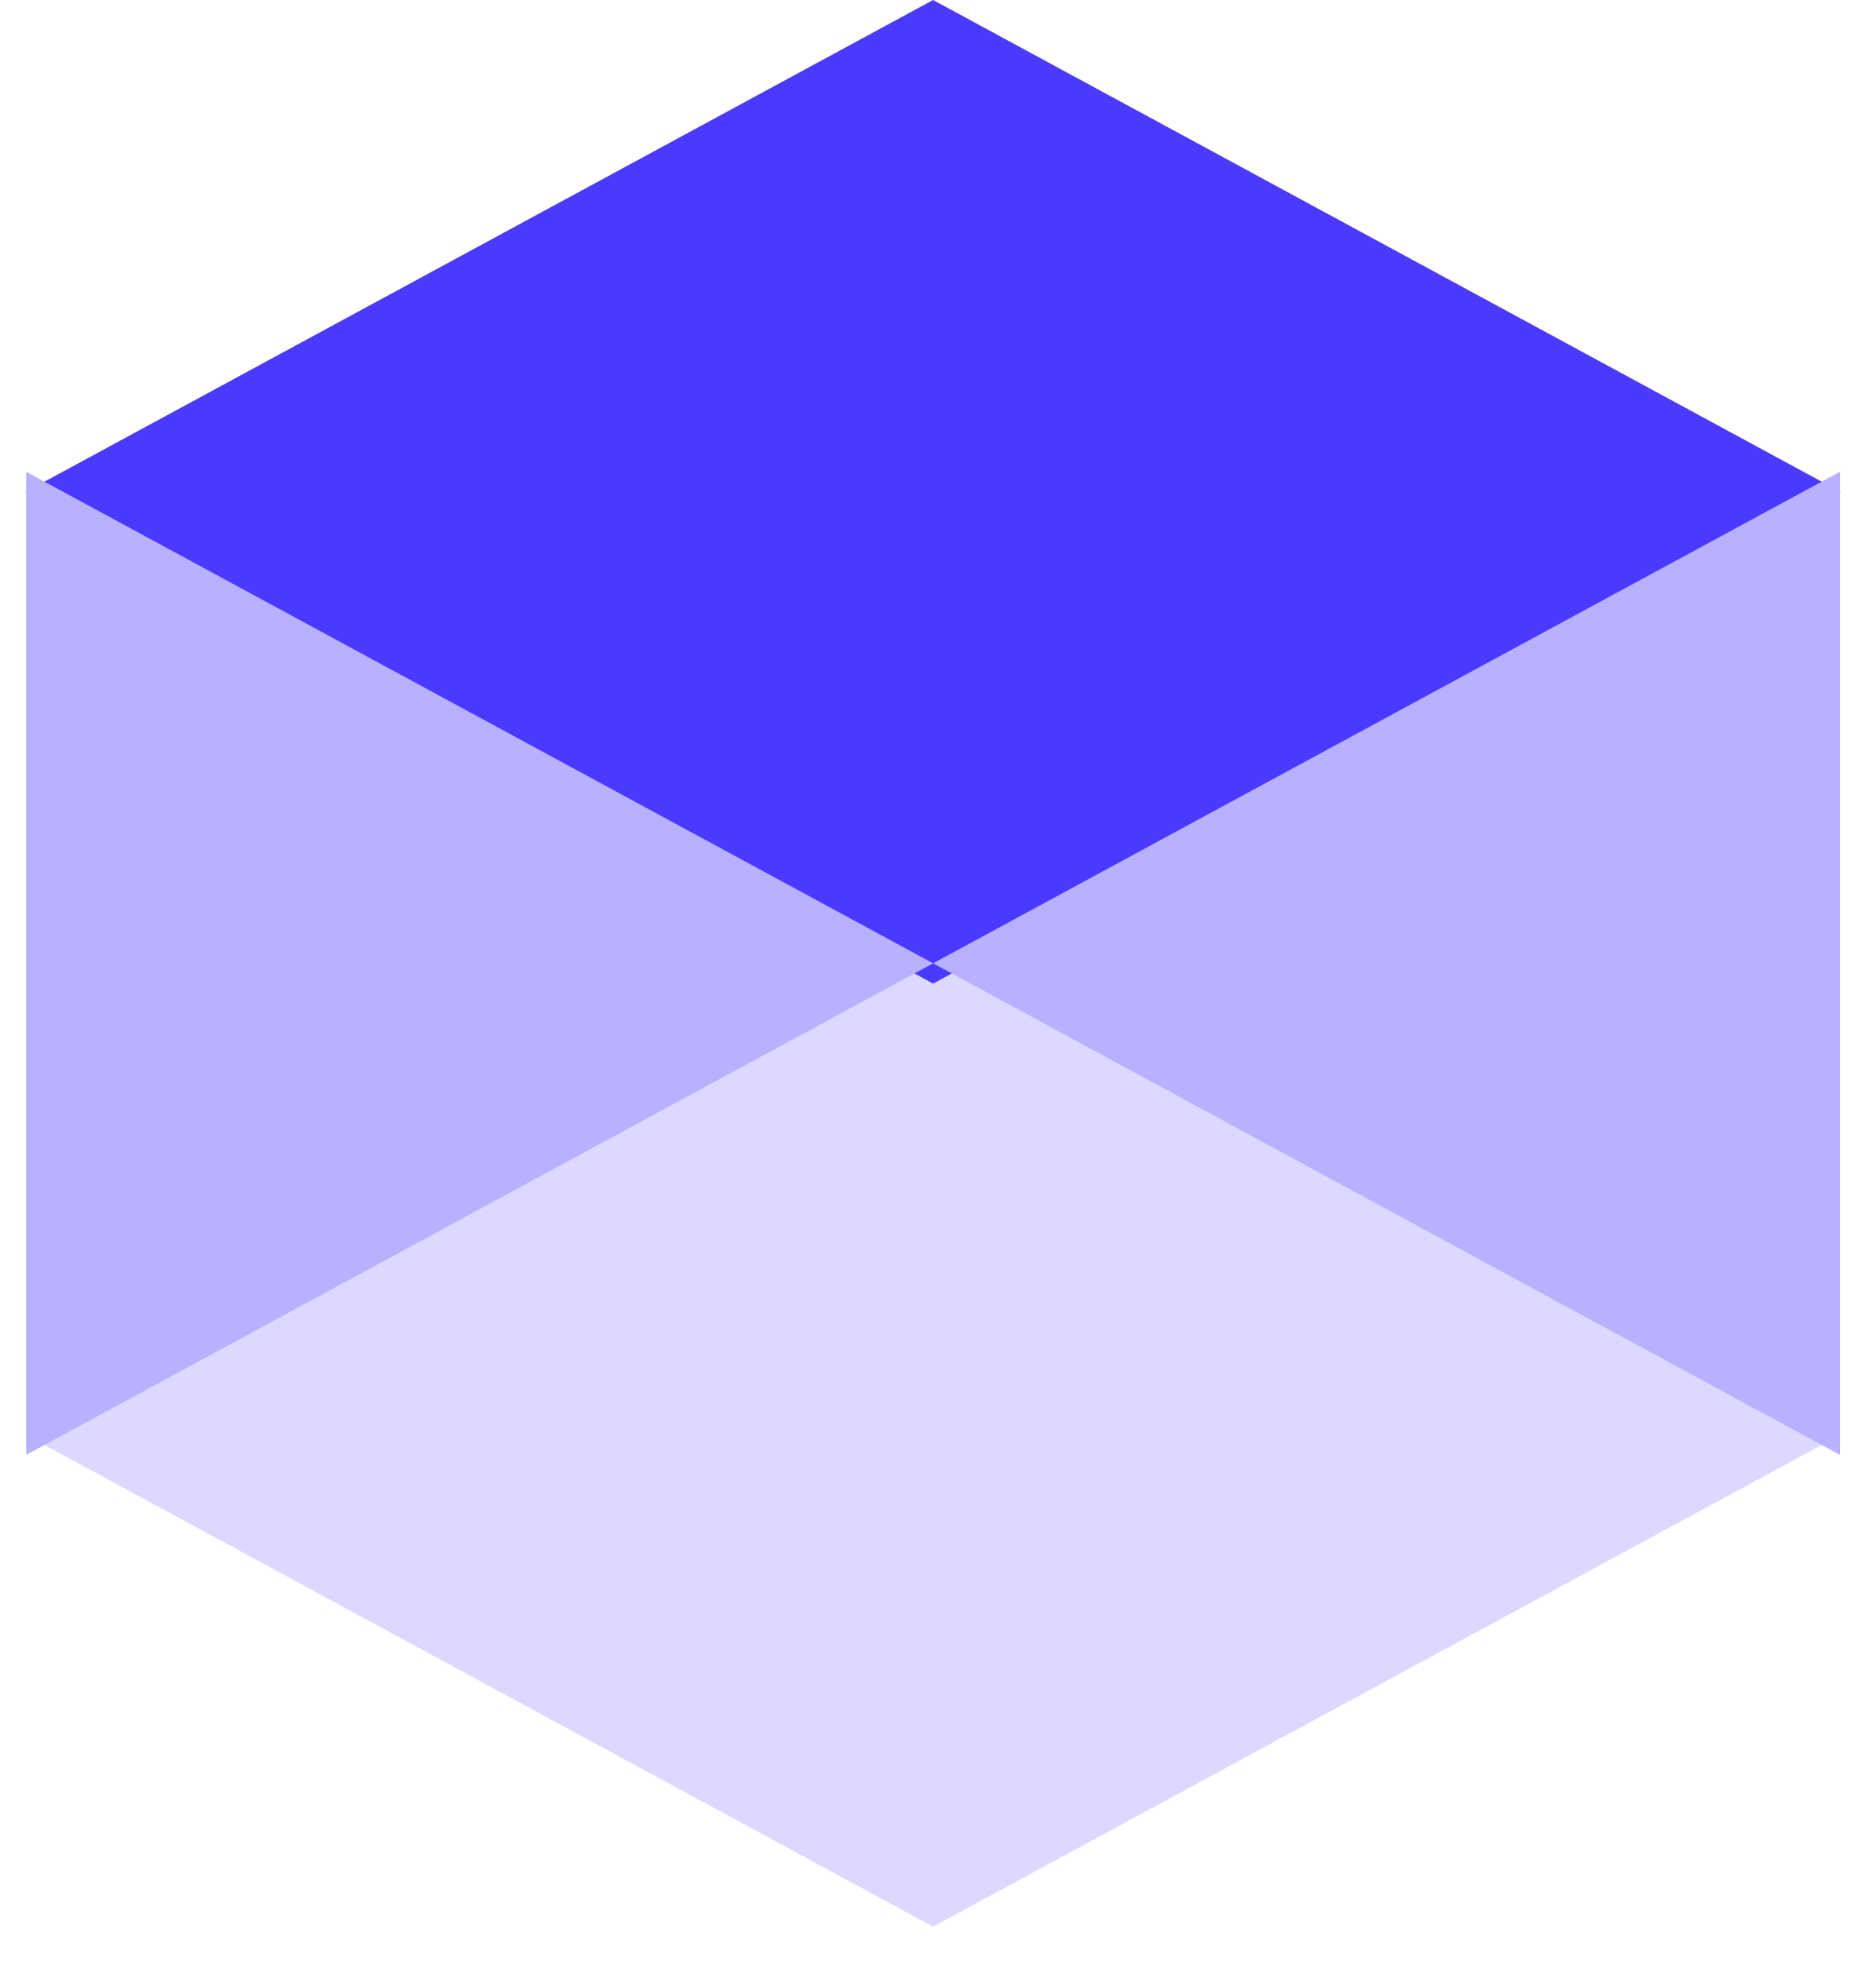
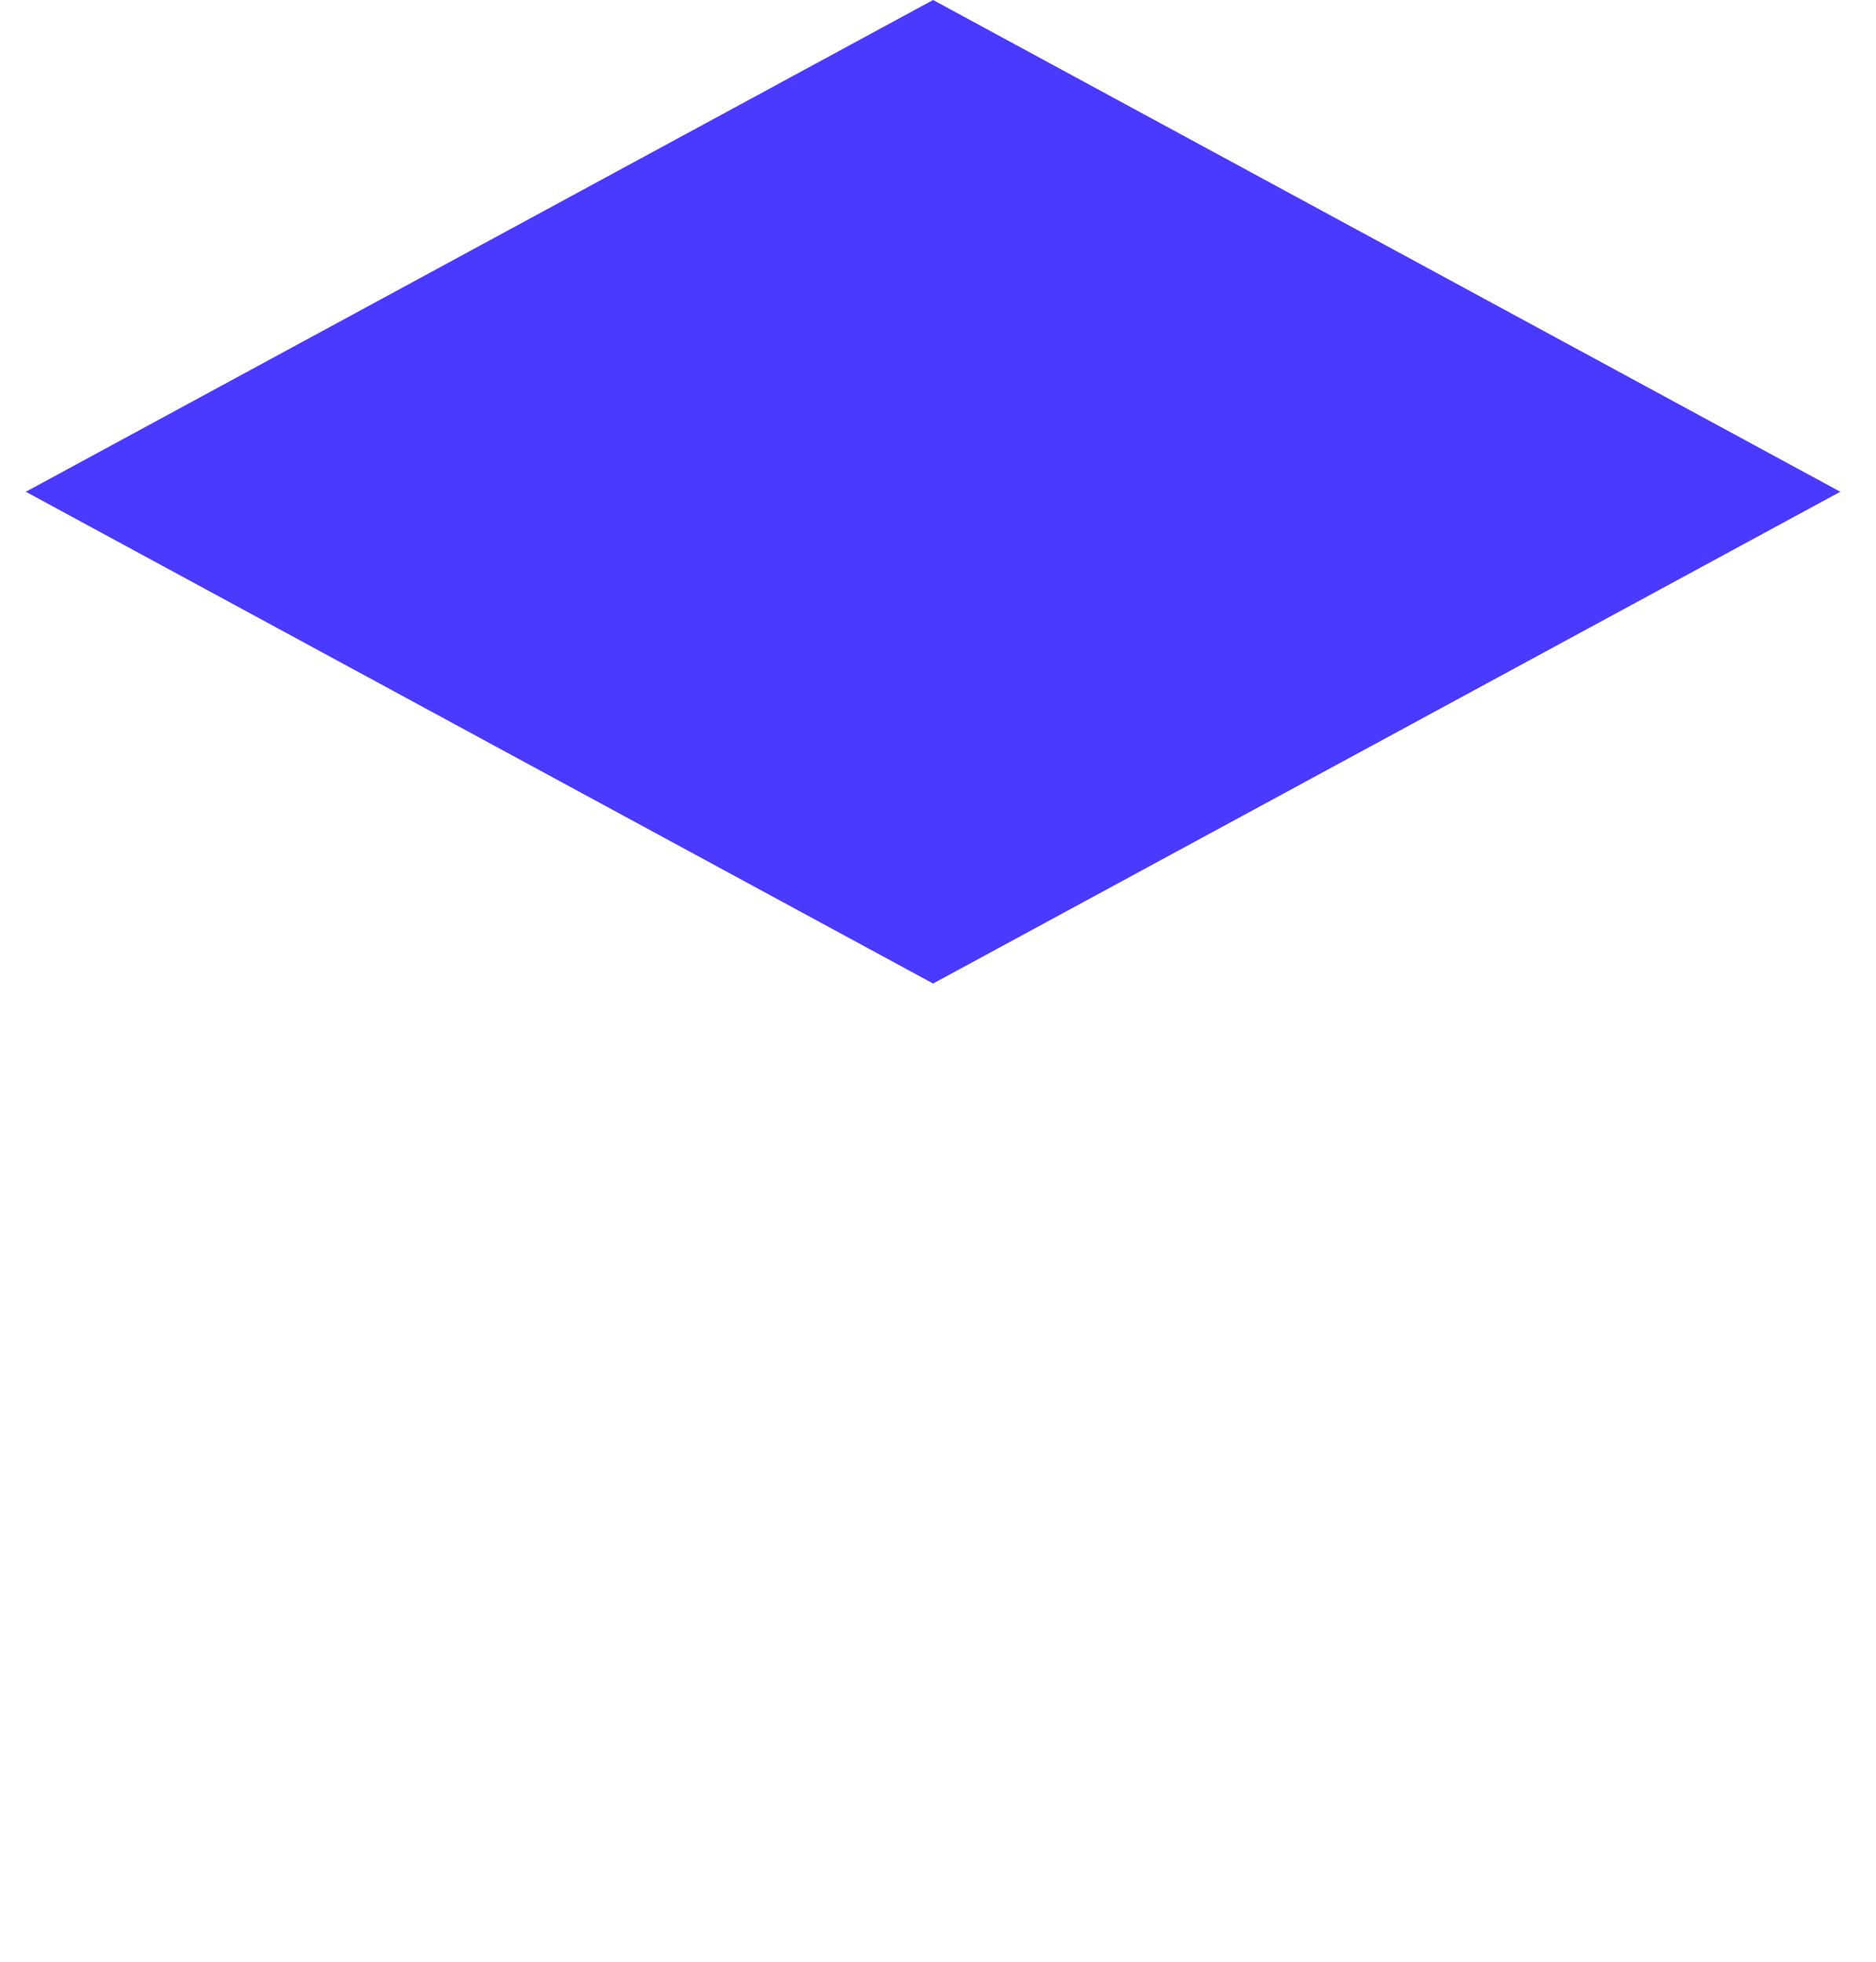
<svg xmlns="http://www.w3.org/2000/svg" width="44" height="46" viewBox="0 0 44 46" fill="none">
-   <path d="M43.164 33.646L43.173 33.641H43.155L32.529 27.883L21.885 22.115L11.241 27.883L0.614 33.641H0.596L0.605 33.646L0.596 33.651H0.614L11.241 39.409L21.885 45.178L32.529 39.409L43.155 33.651H43.173L43.164 33.646Z" fill="#DCD8FF" />
  <path d="M43.164 11.531L43.173 11.527H43.155L32.529 5.768L21.885 0L11.241 5.768L0.614 11.527H0.596L0.605 11.531L0.596 11.536H0.614L11.241 17.295L21.885 23.063L32.529 17.295L43.155 11.536H43.173L43.164 11.531Z" fill="#4A3AFF" />
-   <path d="M0.614 11.062V34.115L21.885 22.589L0.614 11.062Z" fill="#B8B1FF" />
-   <path d="M43.155 11.062V34.115L21.885 22.589L43.155 11.062Z" fill="#B8B1FF" />
</svg>